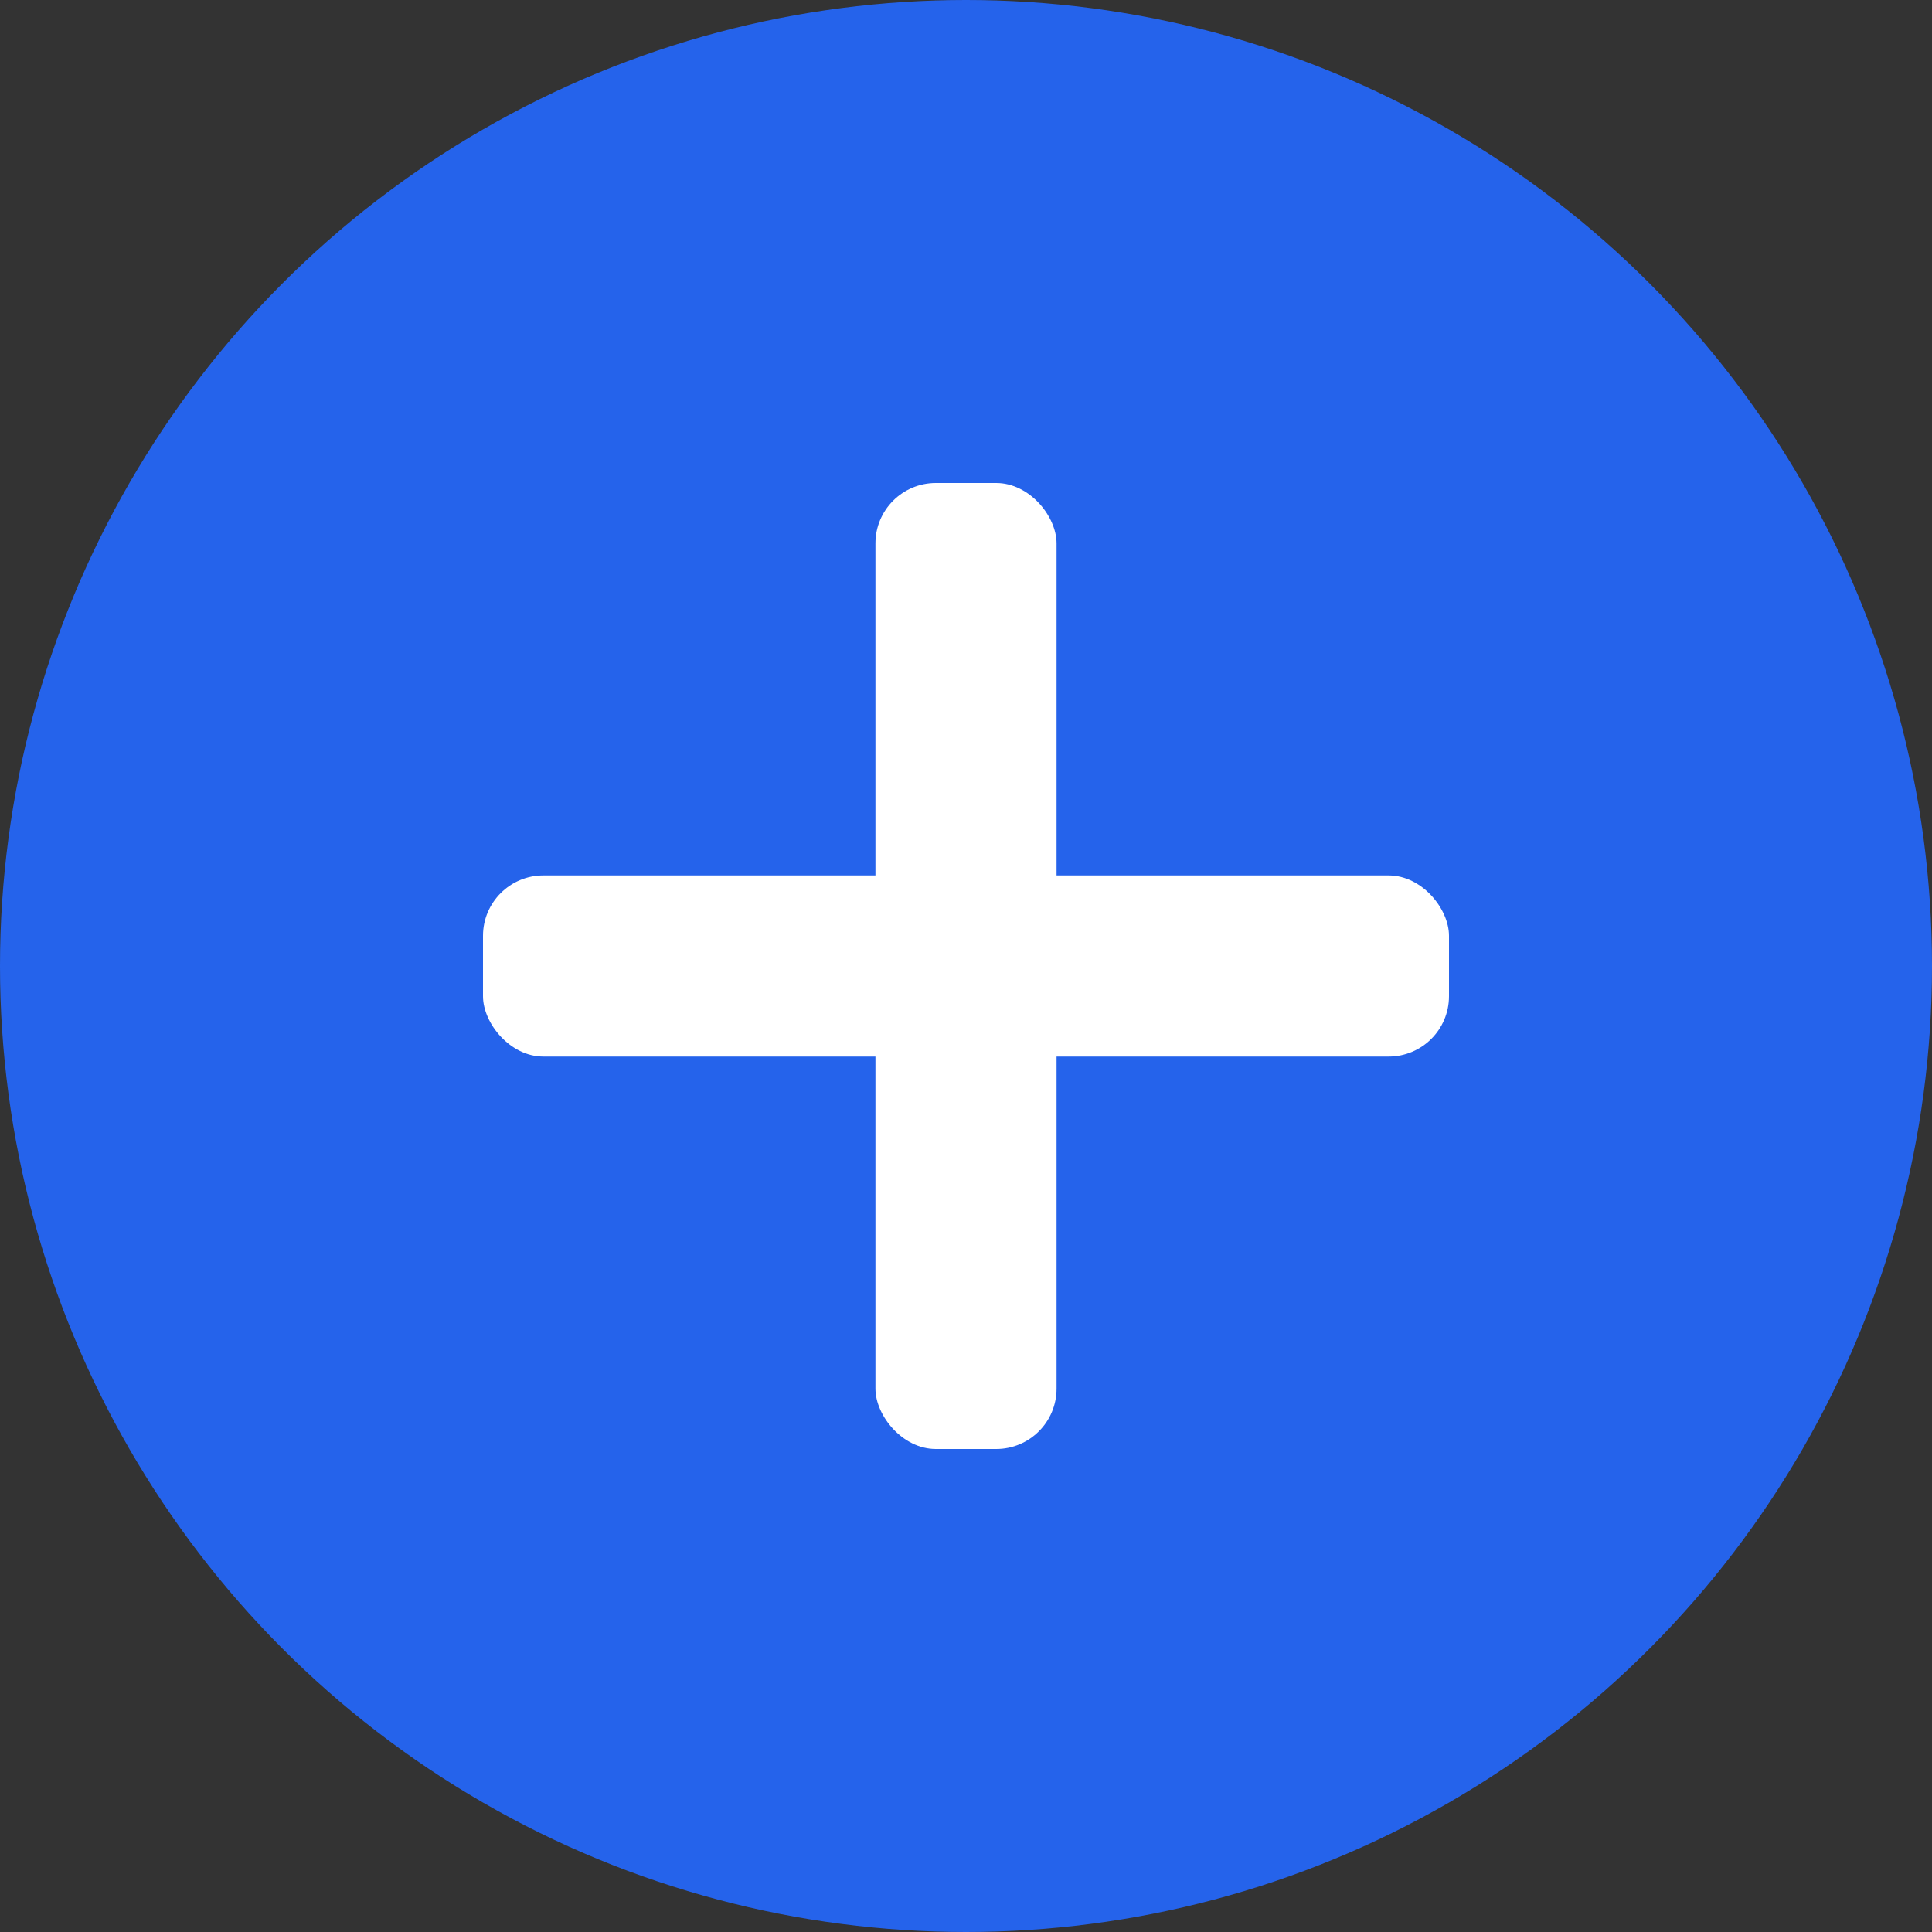
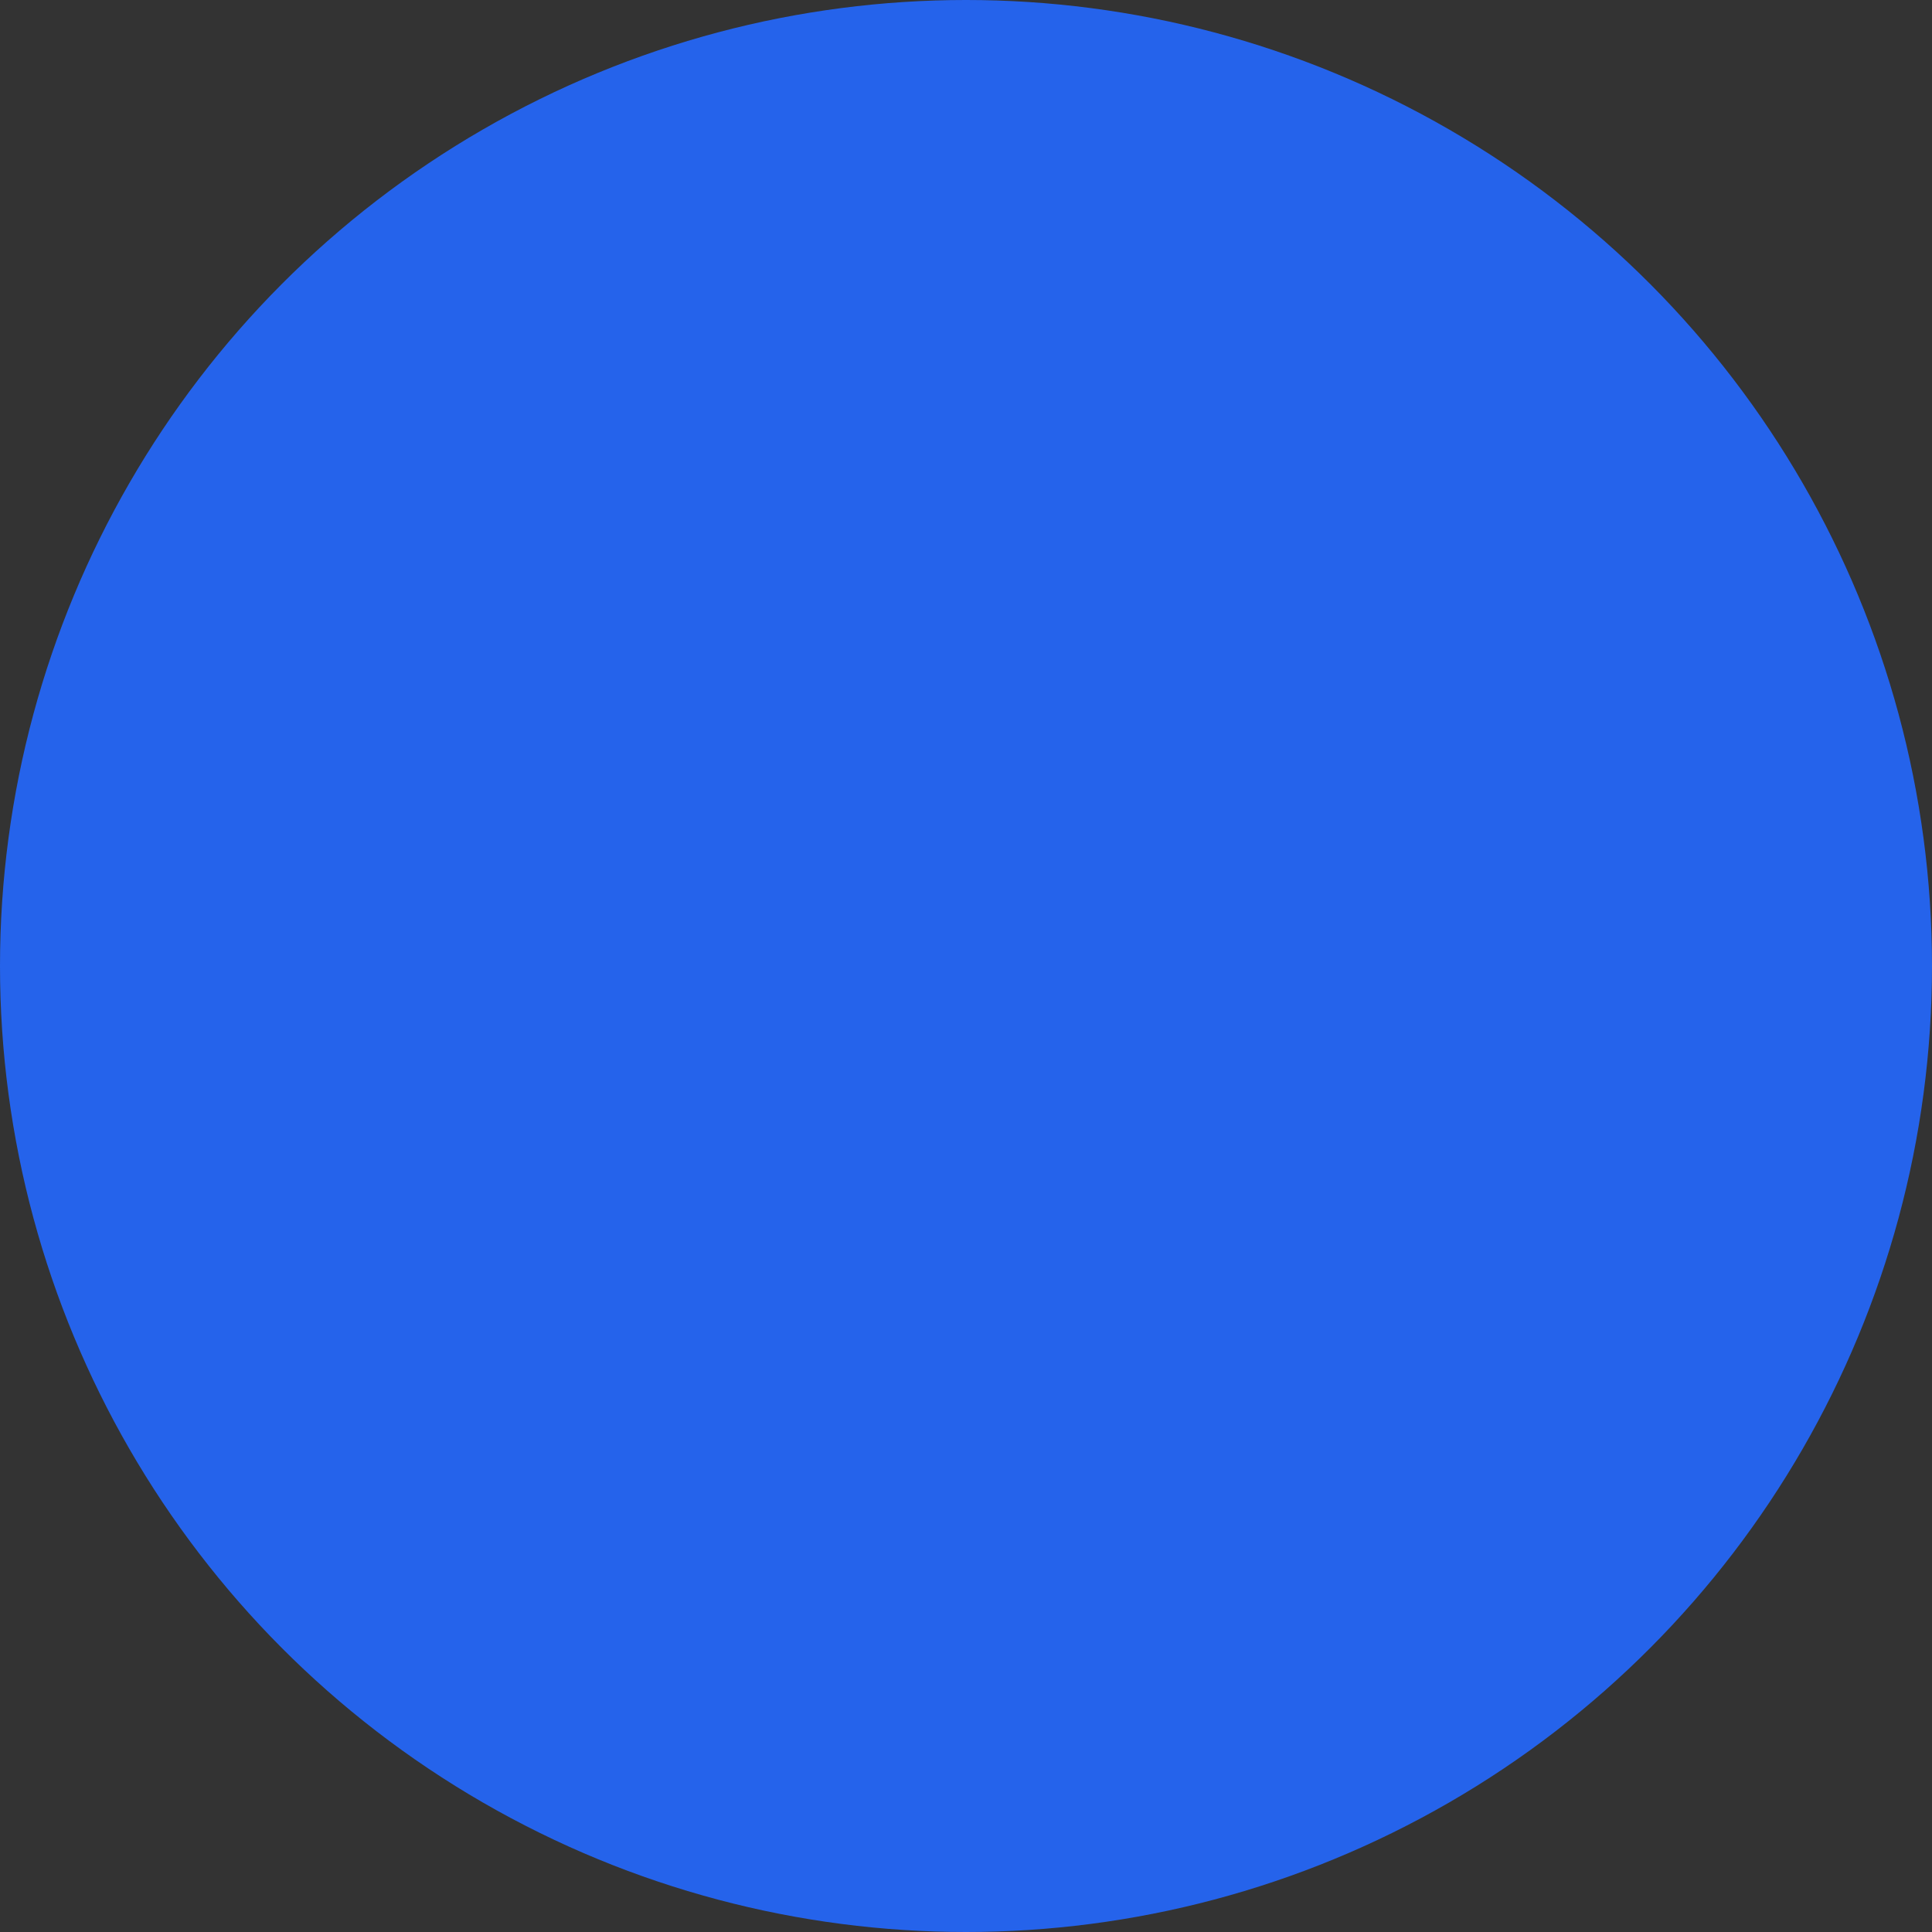
<svg xmlns="http://www.w3.org/2000/svg" width="32" height="32" viewBox="0 0 32 32">
  <rect x="0" y="0" width="32" height="32" fill="#333333" stroke="none" />
  <circle cx="16" cy="16" r="16" fill="#2563EB" />
-   <rect x="14.5" y="8" width="3" height="16" fill="white" rx="1" />
-   <rect x="8" y="14.5" width="16" height="3" fill="white" rx="1" />
</svg>